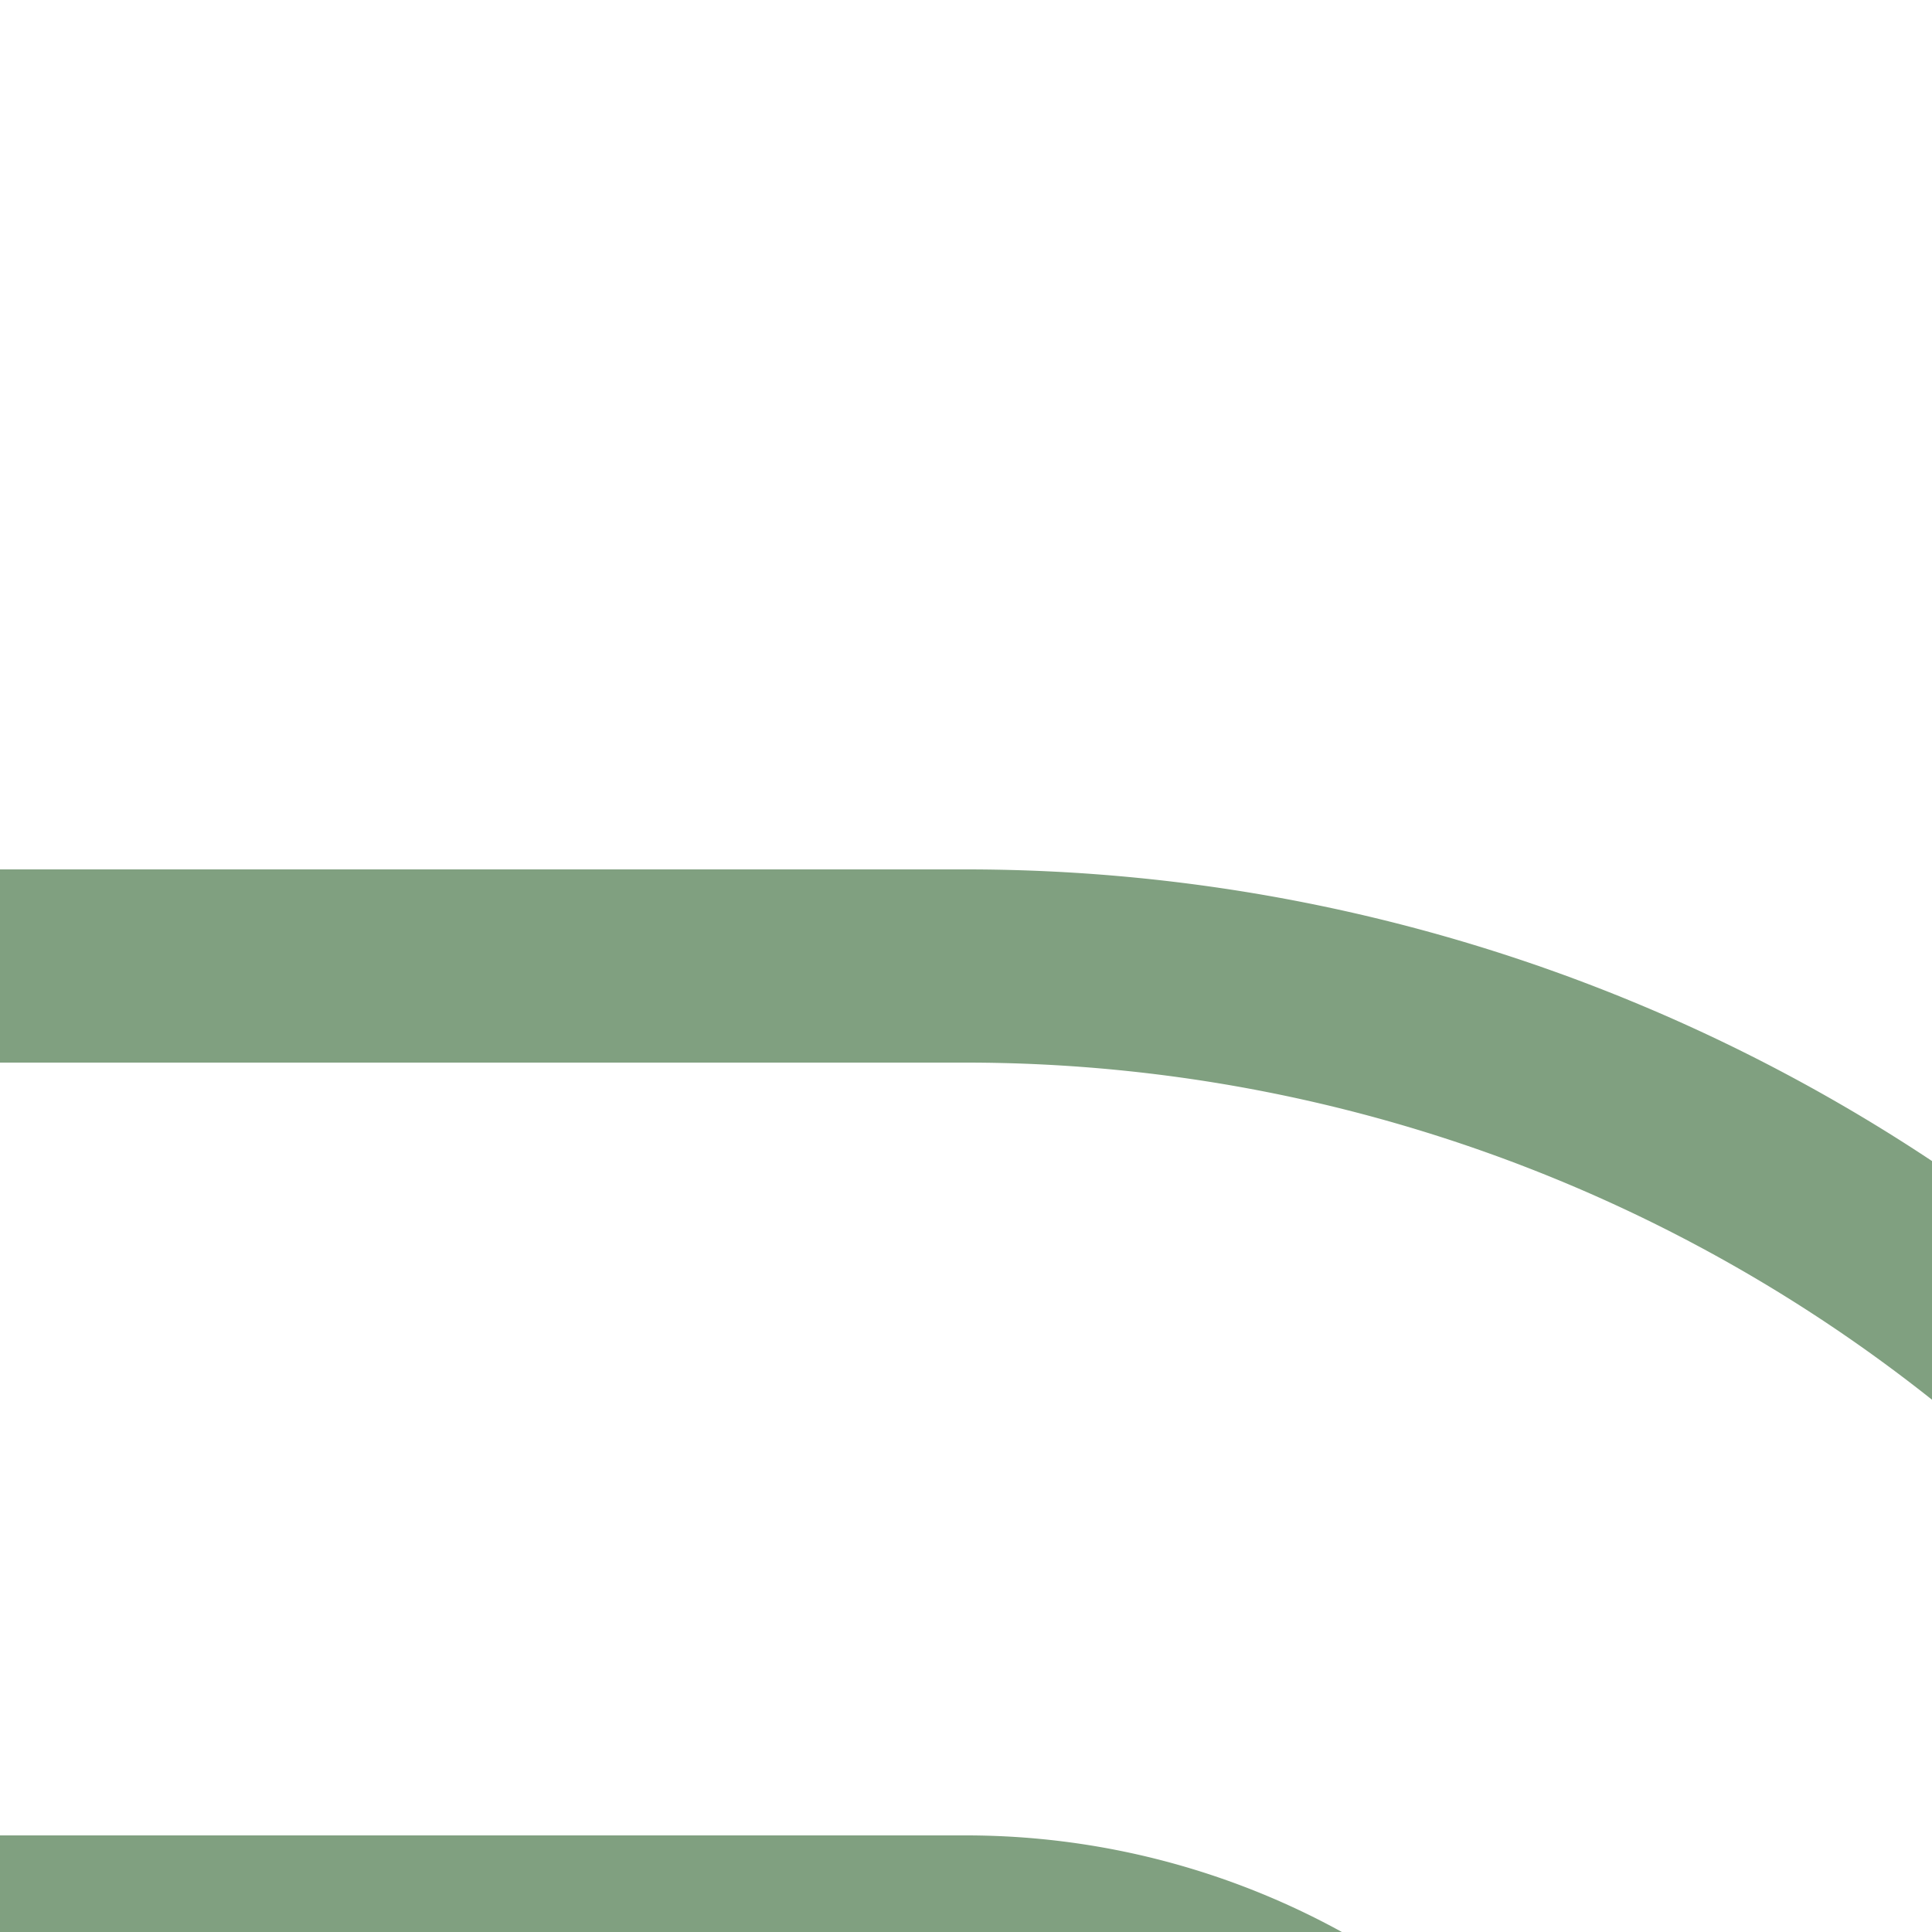
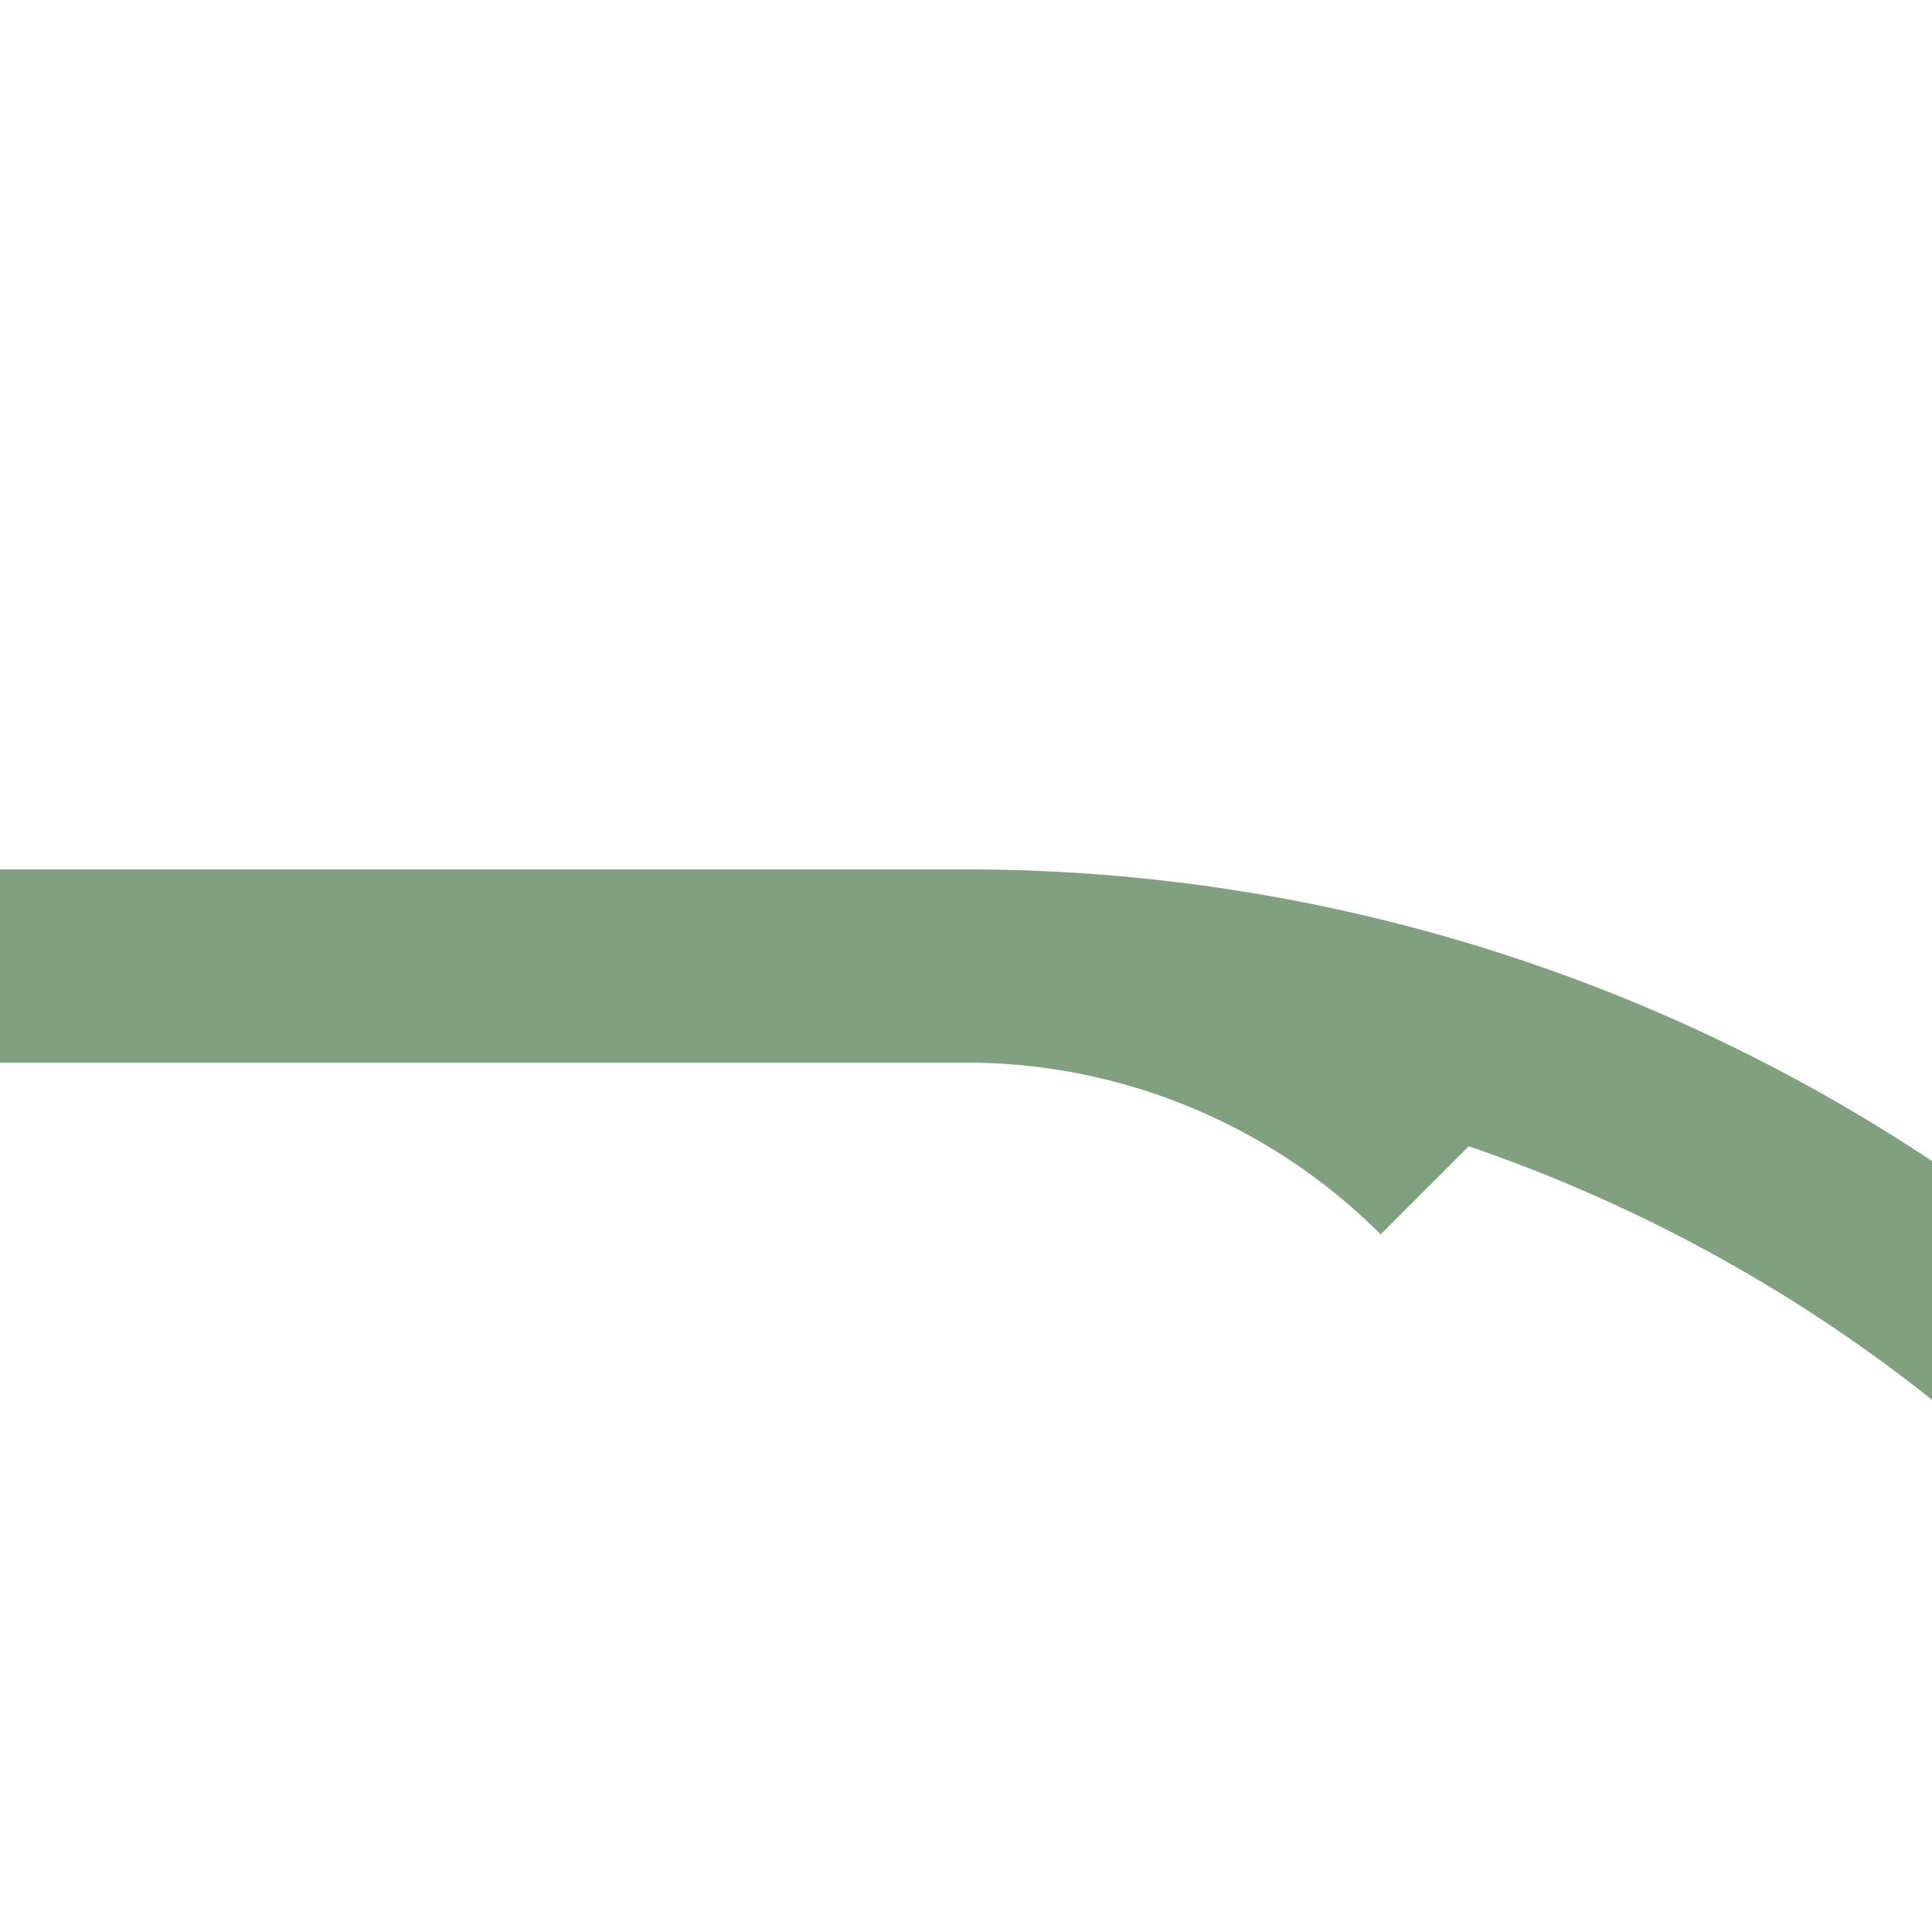
<svg xmlns="http://www.w3.org/2000/svg" width="500" height="500">
  <title>lh-STR2+r</title>
-   <path stroke="#80A080" d="M 551.78,375 A 426.78,426.78 0 0 0 250,250 H 0 m 0,250 h 250 a 176.78,176.78 0 0 1 125,51.78" stroke-width="50" fill="none" />
+   <path stroke="#80A080" d="M 551.78,375 A 426.78,426.78 0 0 0 250,250 H 0 h 250 a 176.78,176.78 0 0 1 125,51.78" stroke-width="50" fill="none" />
</svg>